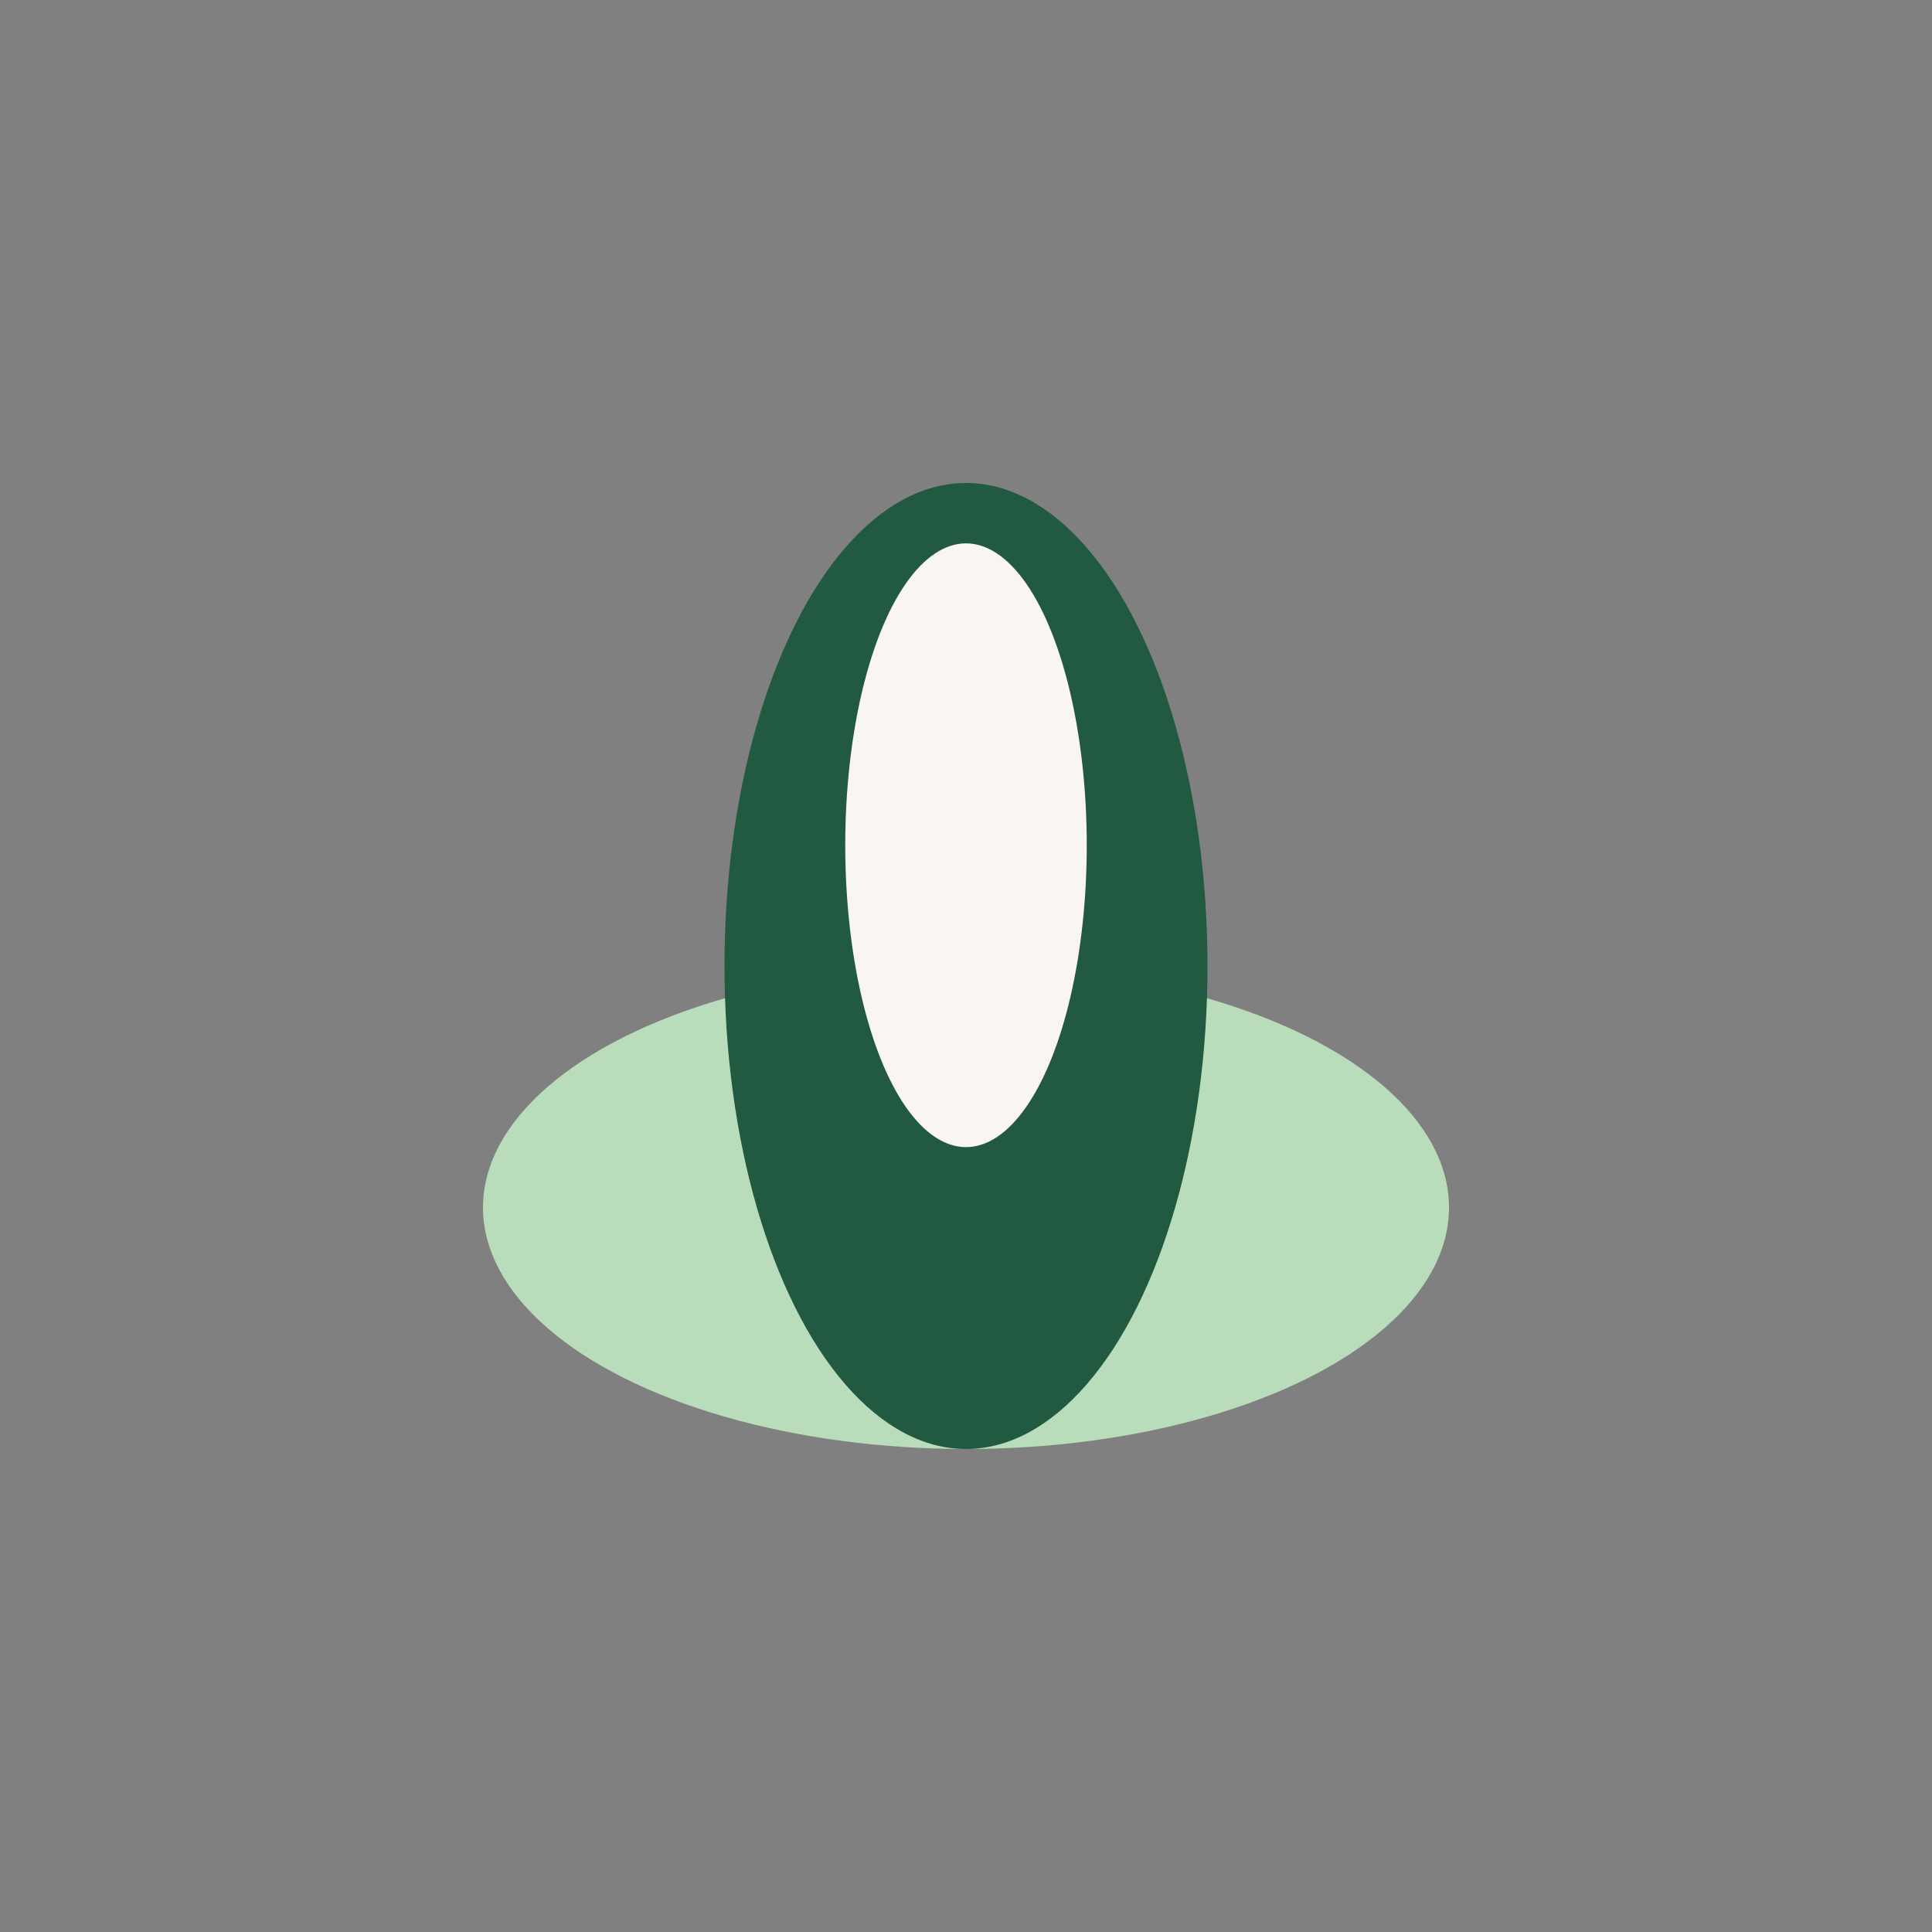
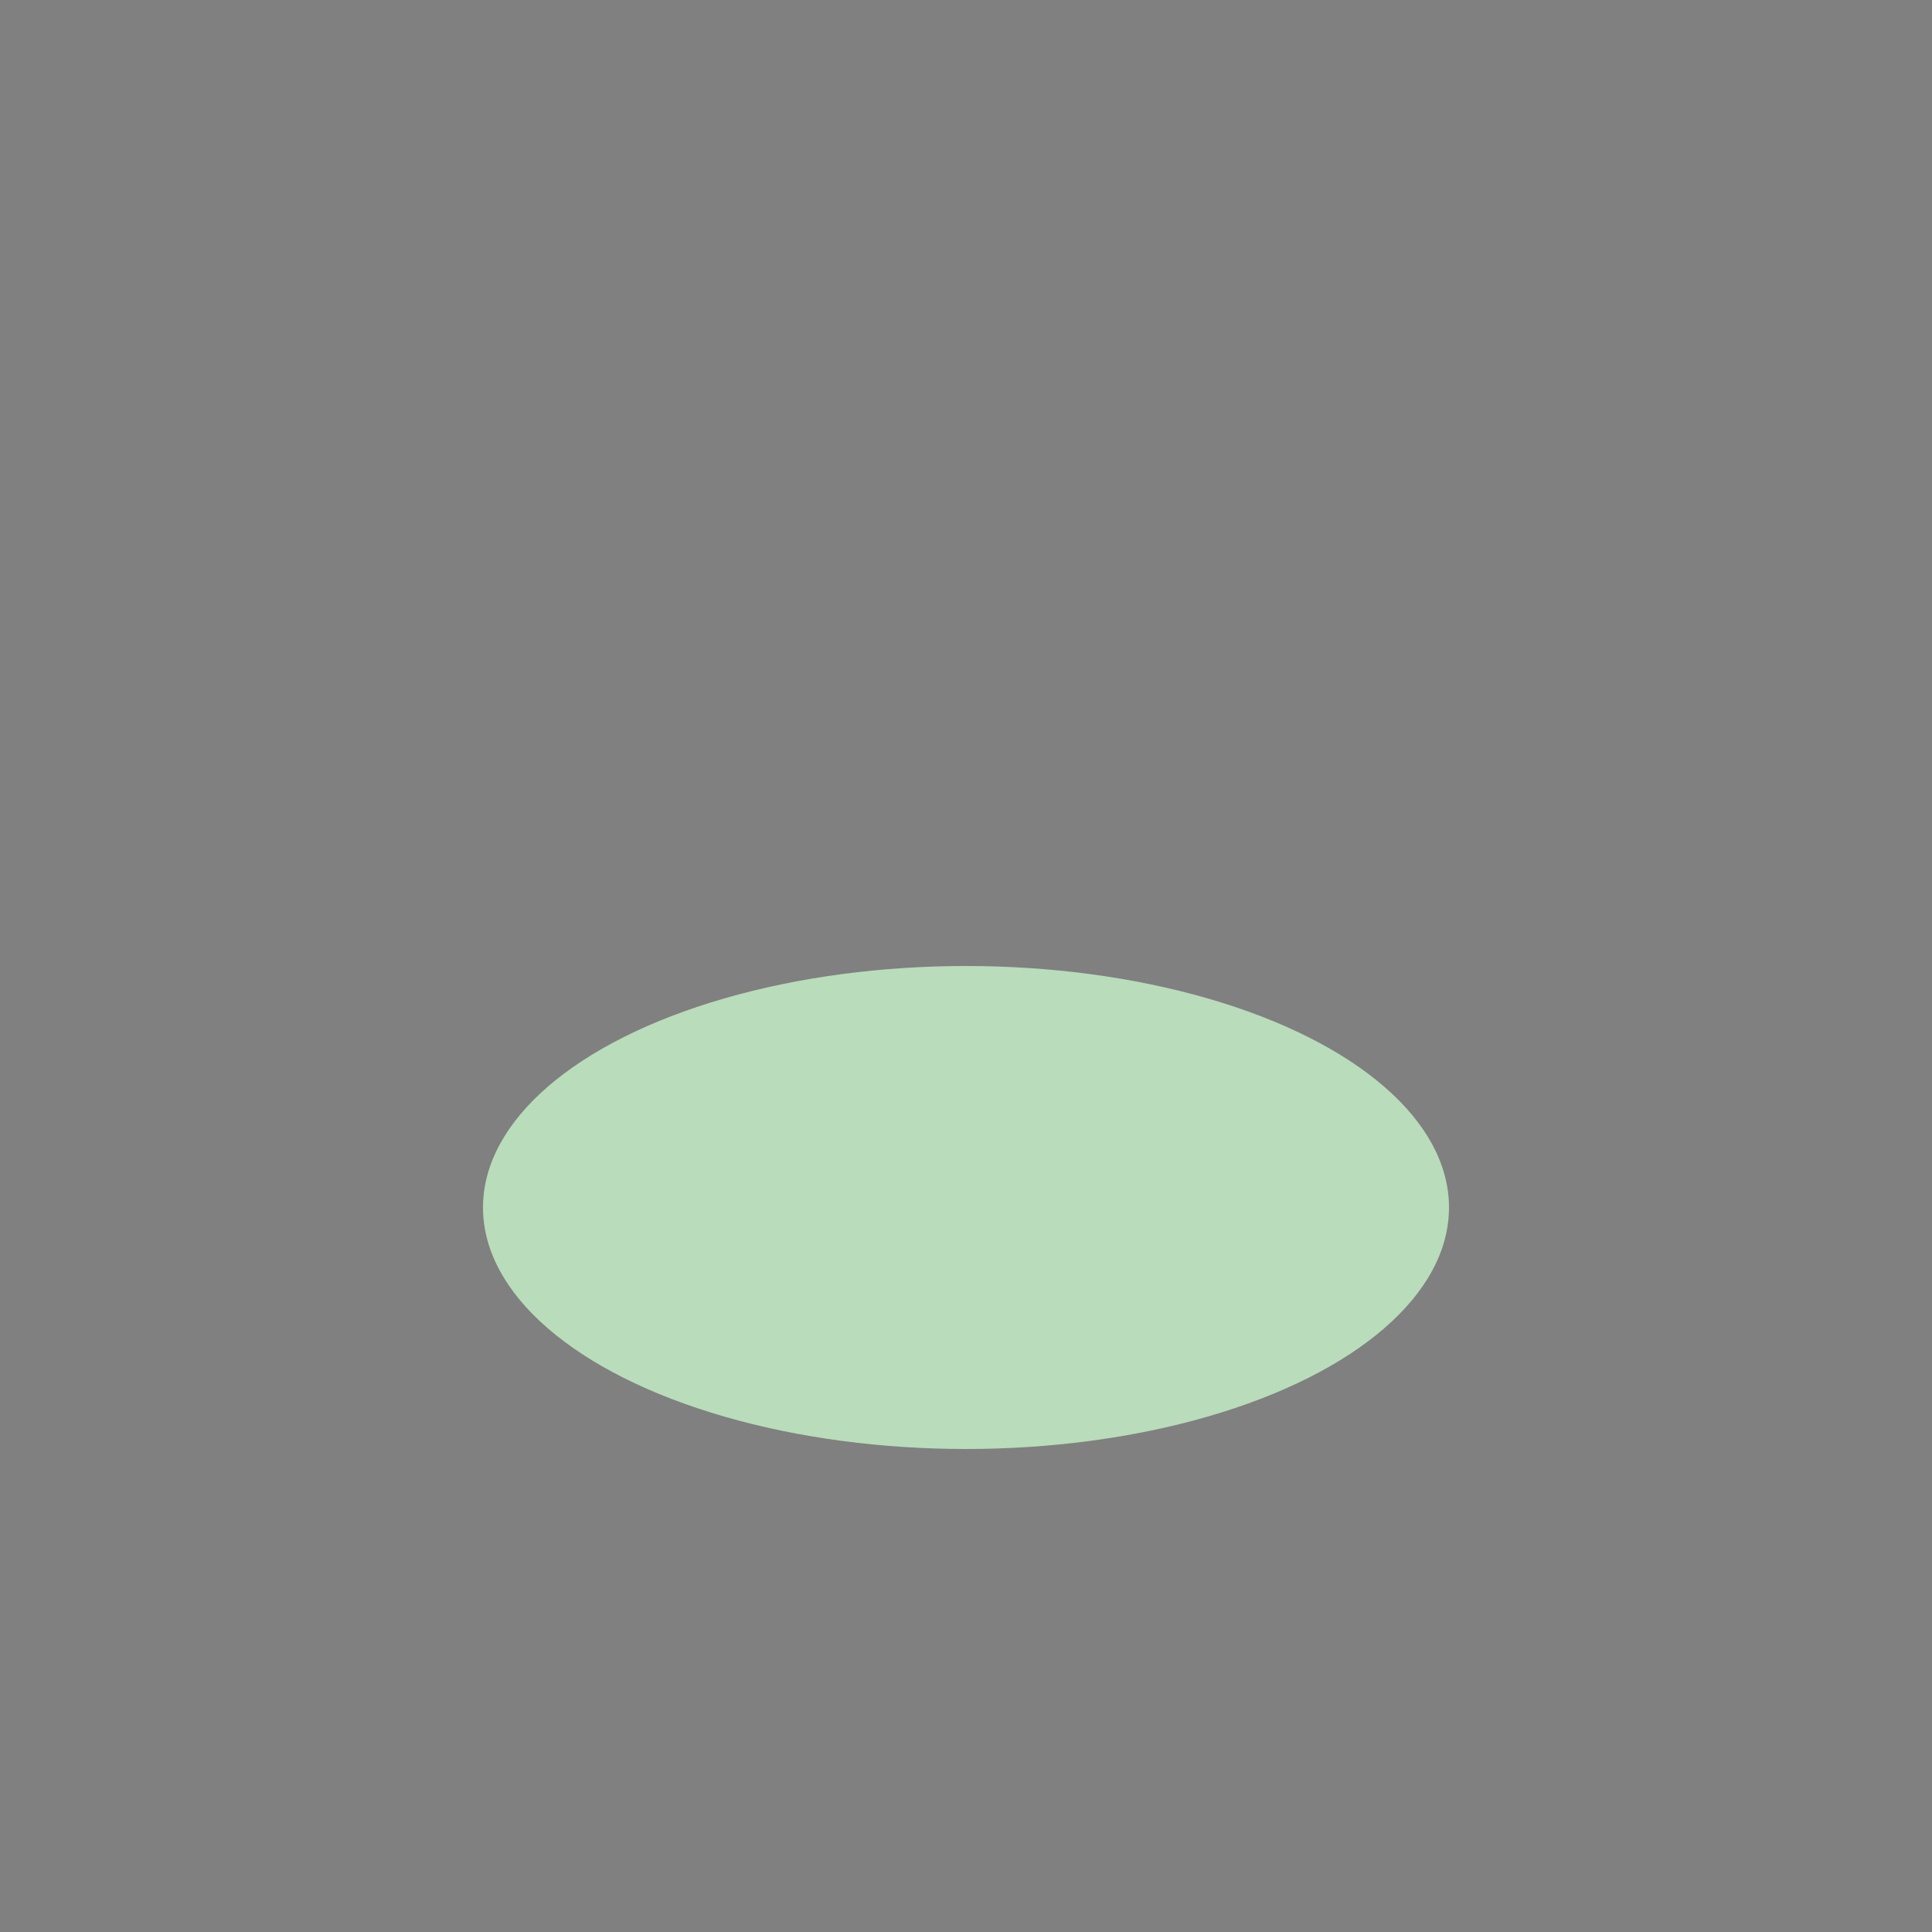
<svg xmlns="http://www.w3.org/2000/svg" width="32" height="32" viewBox="0 0 32 32">
  <rect x="0" y="0" width="32" height="32" fill="#808080" stroke="none" />
  <ellipse cx="16" cy="20" rx="8" ry="4" fill="#B9DCBA" />
-   <ellipse cx="16" cy="16" rx="4" ry="8" fill="#225941" />
-   <ellipse cx="16" cy="14" rx="2" ry="5" fill="#F9F6F2" />
</svg>